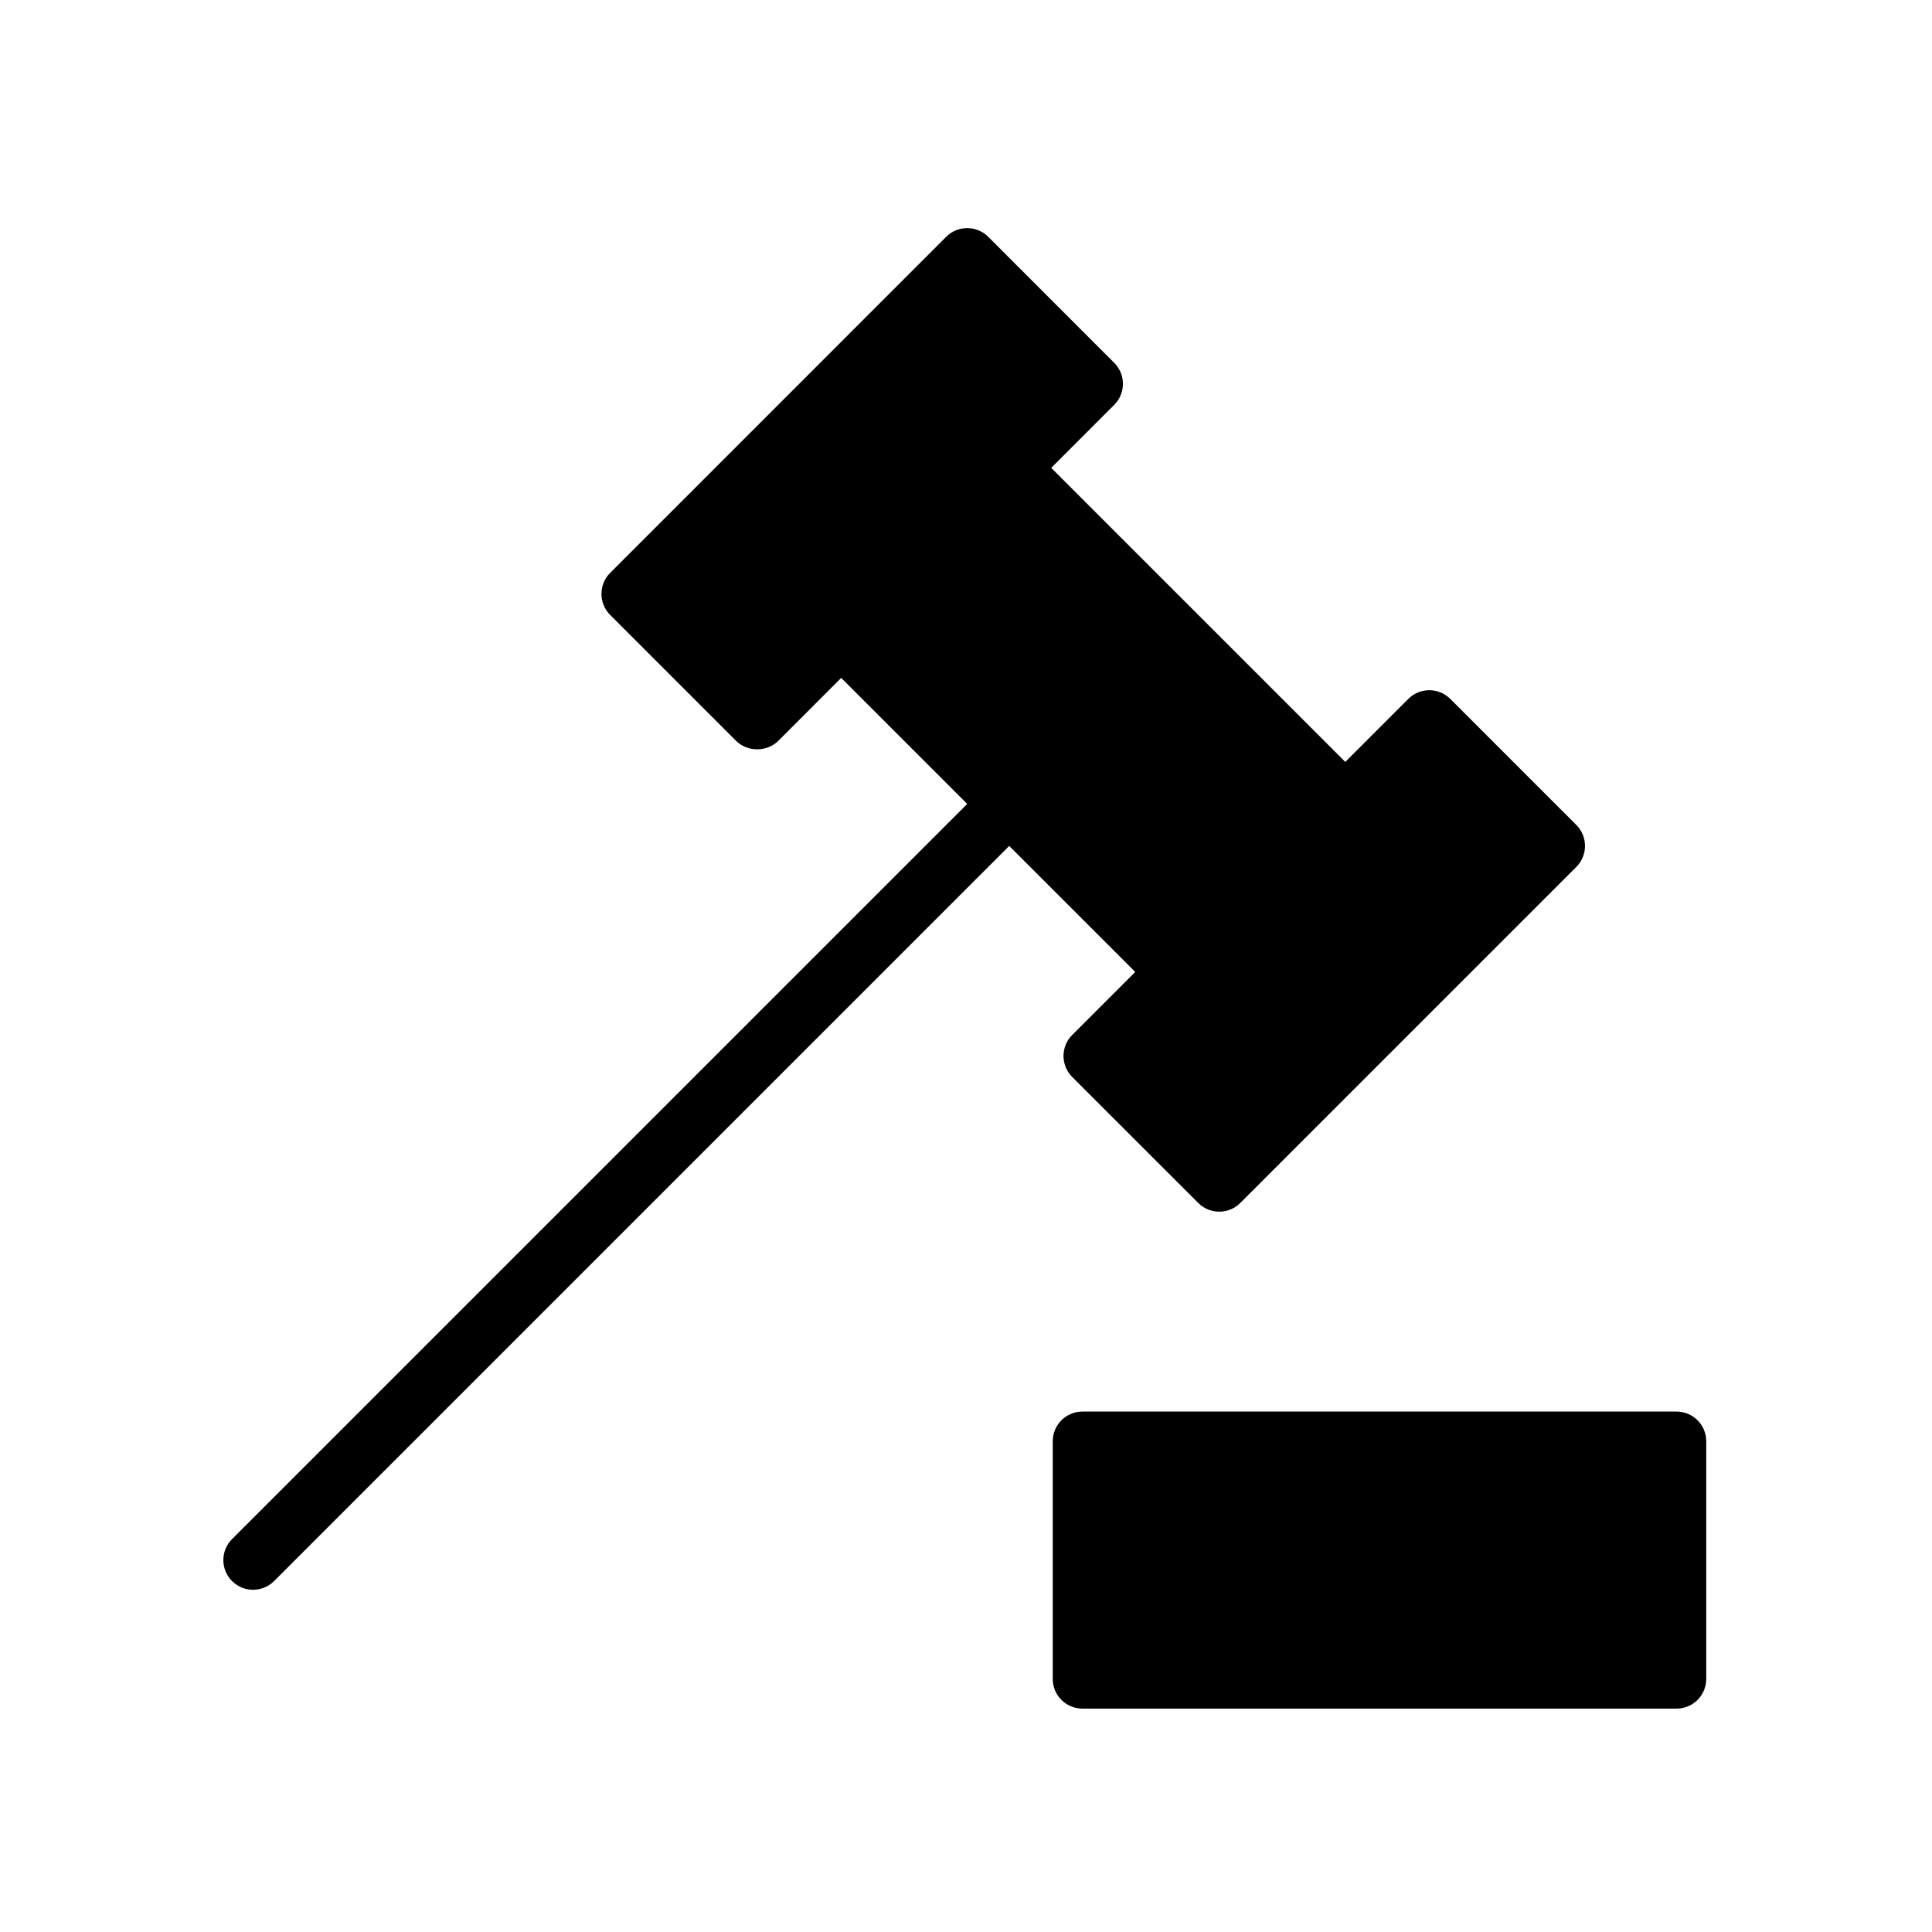
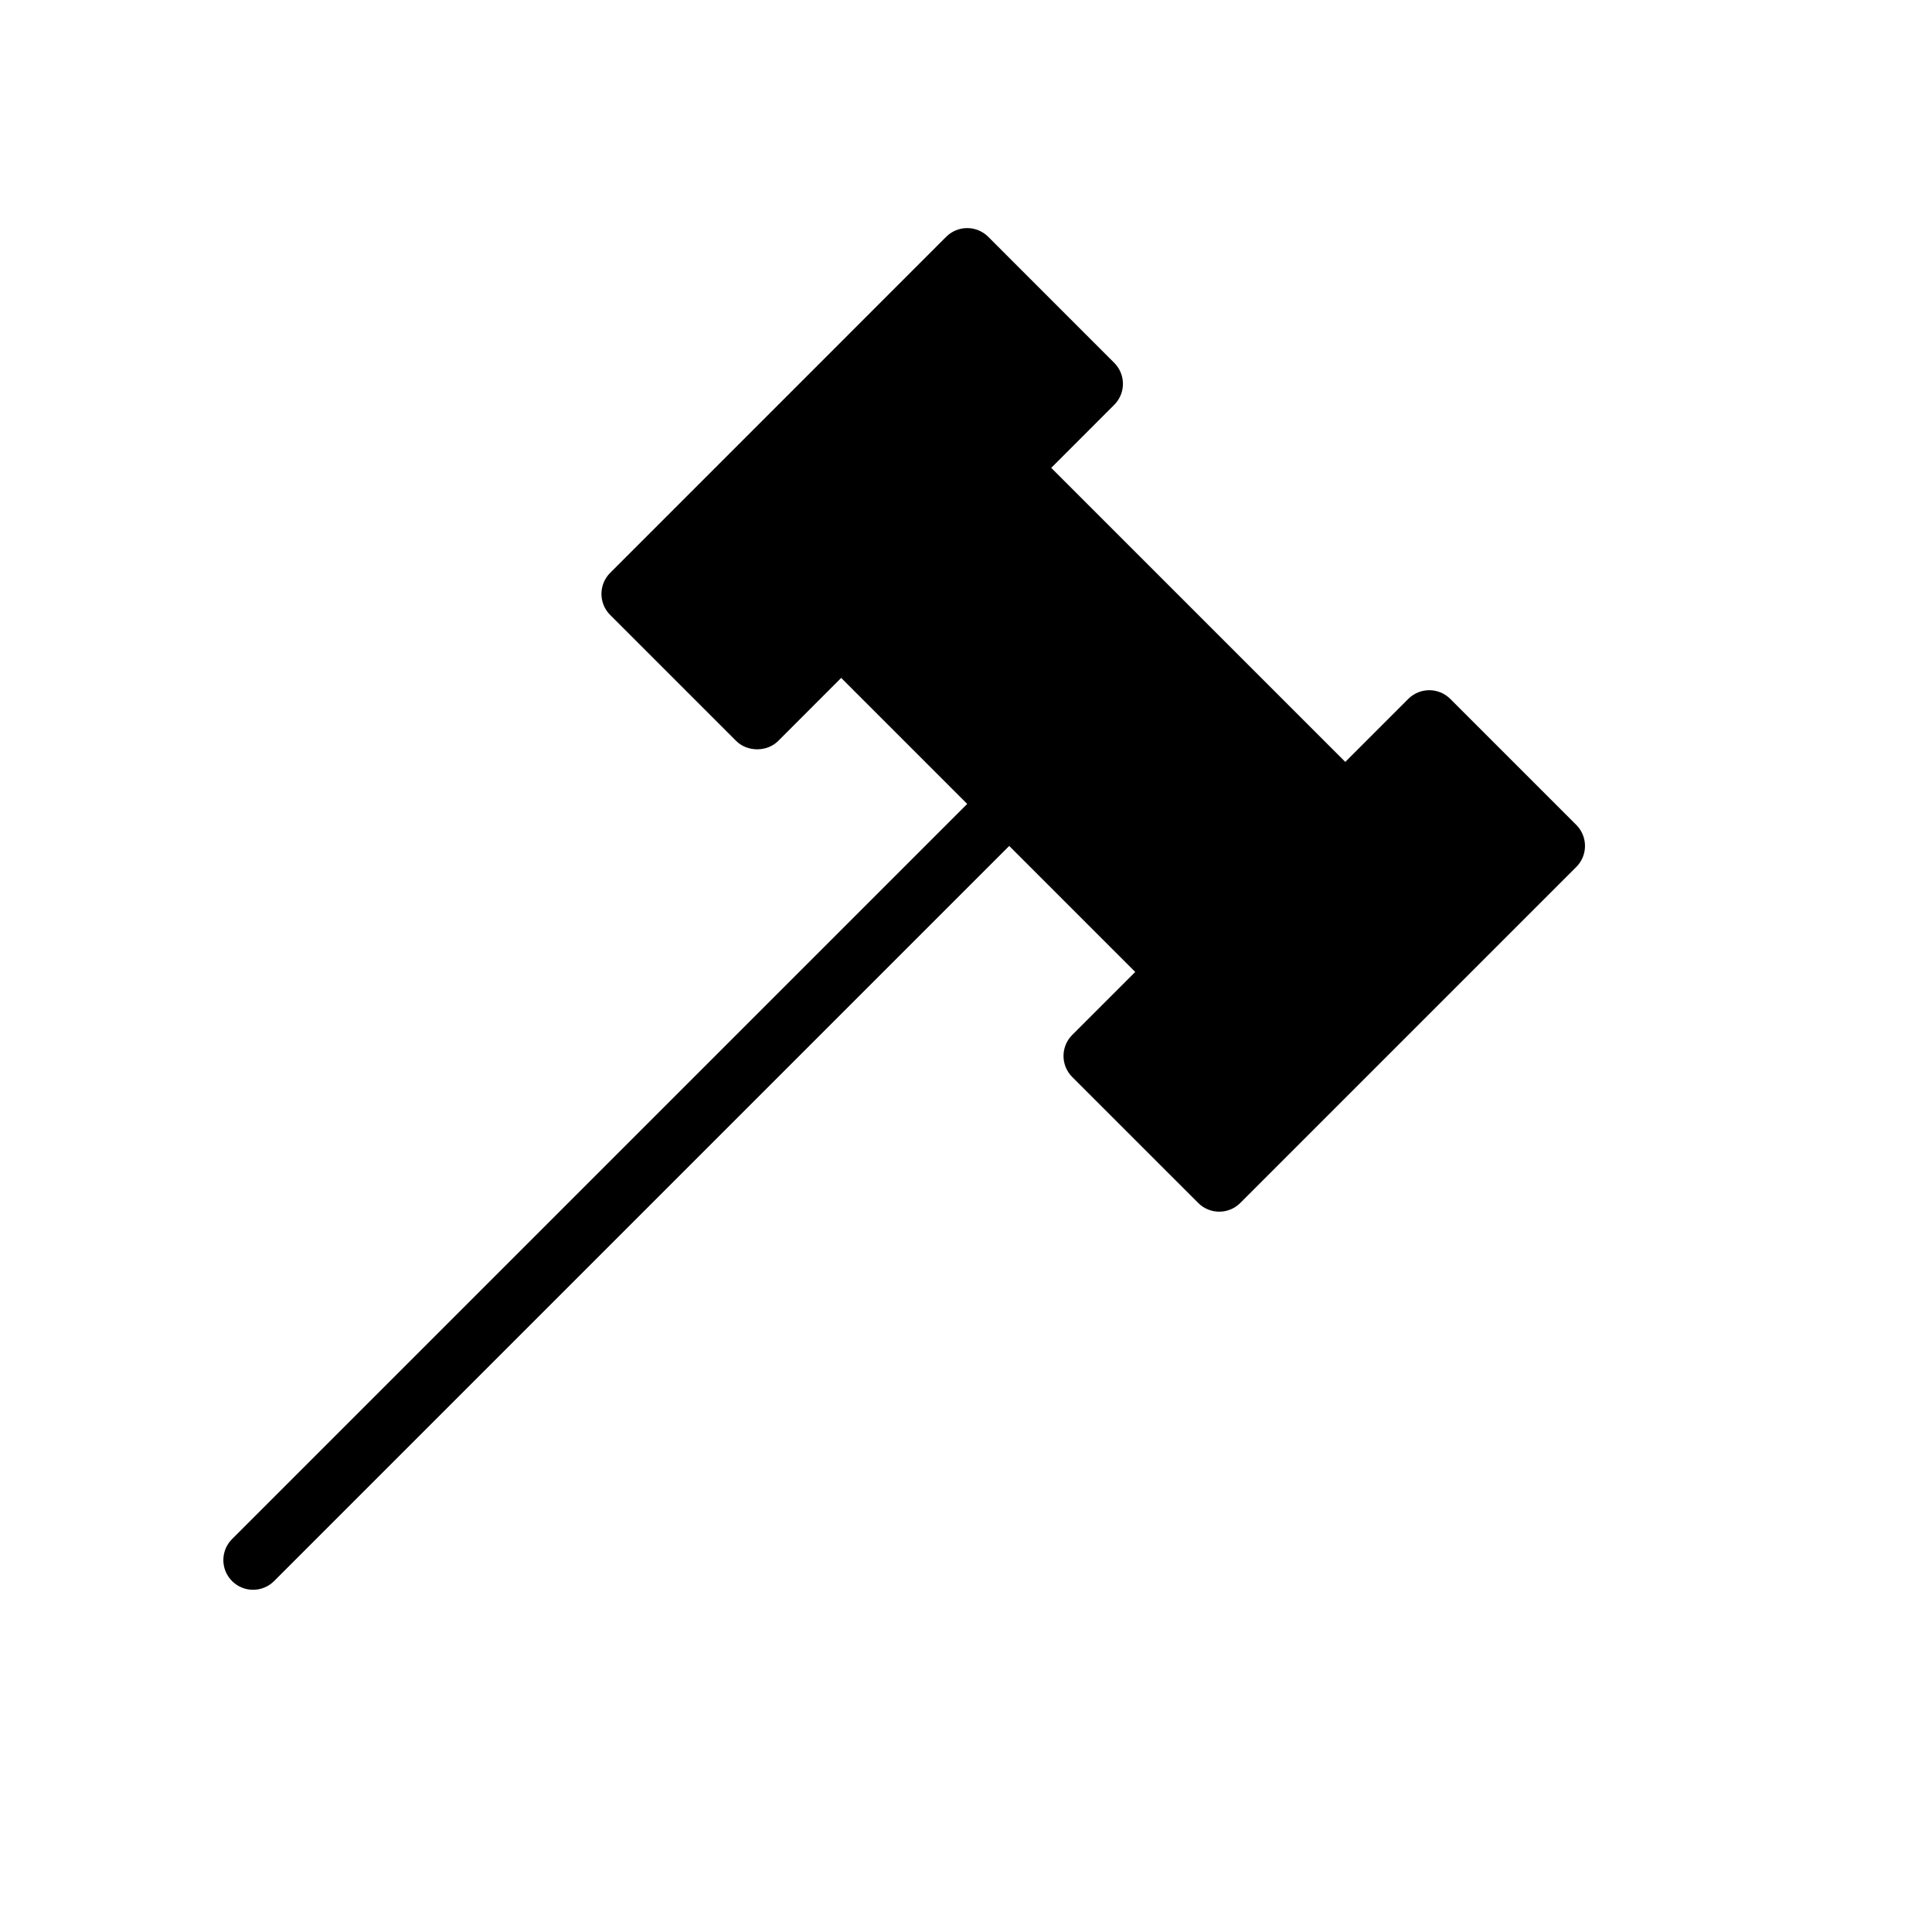
<svg xmlns="http://www.w3.org/2000/svg" fill="#000000" width="800px" height="800px" version="1.1" viewBox="144 144 512 512">
  <g>
    <path d="m444.85 401.58-16.703 16.695c-1.48 1.48-2.305 3.473-2.305 5.566s0.828 4.094 2.305 5.566l33.402 33.395c1.535 1.535 3.551 2.305 5.566 2.305 2.016 0 4.031-0.77 5.566-2.305l89.055-89.055c1.48-1.48 2.305-3.481 2.305-5.566 0-2.086-0.828-4.094-2.305-5.566l-33.395-33.395c-3.078-3.078-8.055-3.078-11.133 0l-16.688 16.695-77.934-77.926 16.695-16.703c3.078-3.078 3.078-8.055 0-11.133l-33.395-33.402c-1.48-1.48-3.481-2.305-5.566-2.305-2.086 0-4.094 0.828-5.566 2.305l-89.059 89.074c-1.48 1.48-2.305 3.481-2.305 5.566 0 2.086 0.828 4.094 2.305 5.566l33.402 33.402c2.953 2.953 8.18 2.953 11.133 0l16.695-16.703 33.395 33.395-194.82 194.82c-3.078 3.078-3.078 8.055 0 11.133 1.535 1.531 3.551 2.305 5.566 2.305 2.016 0 4.031-0.77 5.566-2.305l194.82-194.82z" />
-     <path d="m588.3 518.08h-157.44c-4.352 0-7.871 3.519-7.871 7.871v62.977c0 4.352 3.519 7.871 7.871 7.871h157.44c4.352 0 7.871-3.519 7.871-7.871v-62.977c0-4.352-3.516-7.871-7.871-7.871z" />
  </g>
</svg>